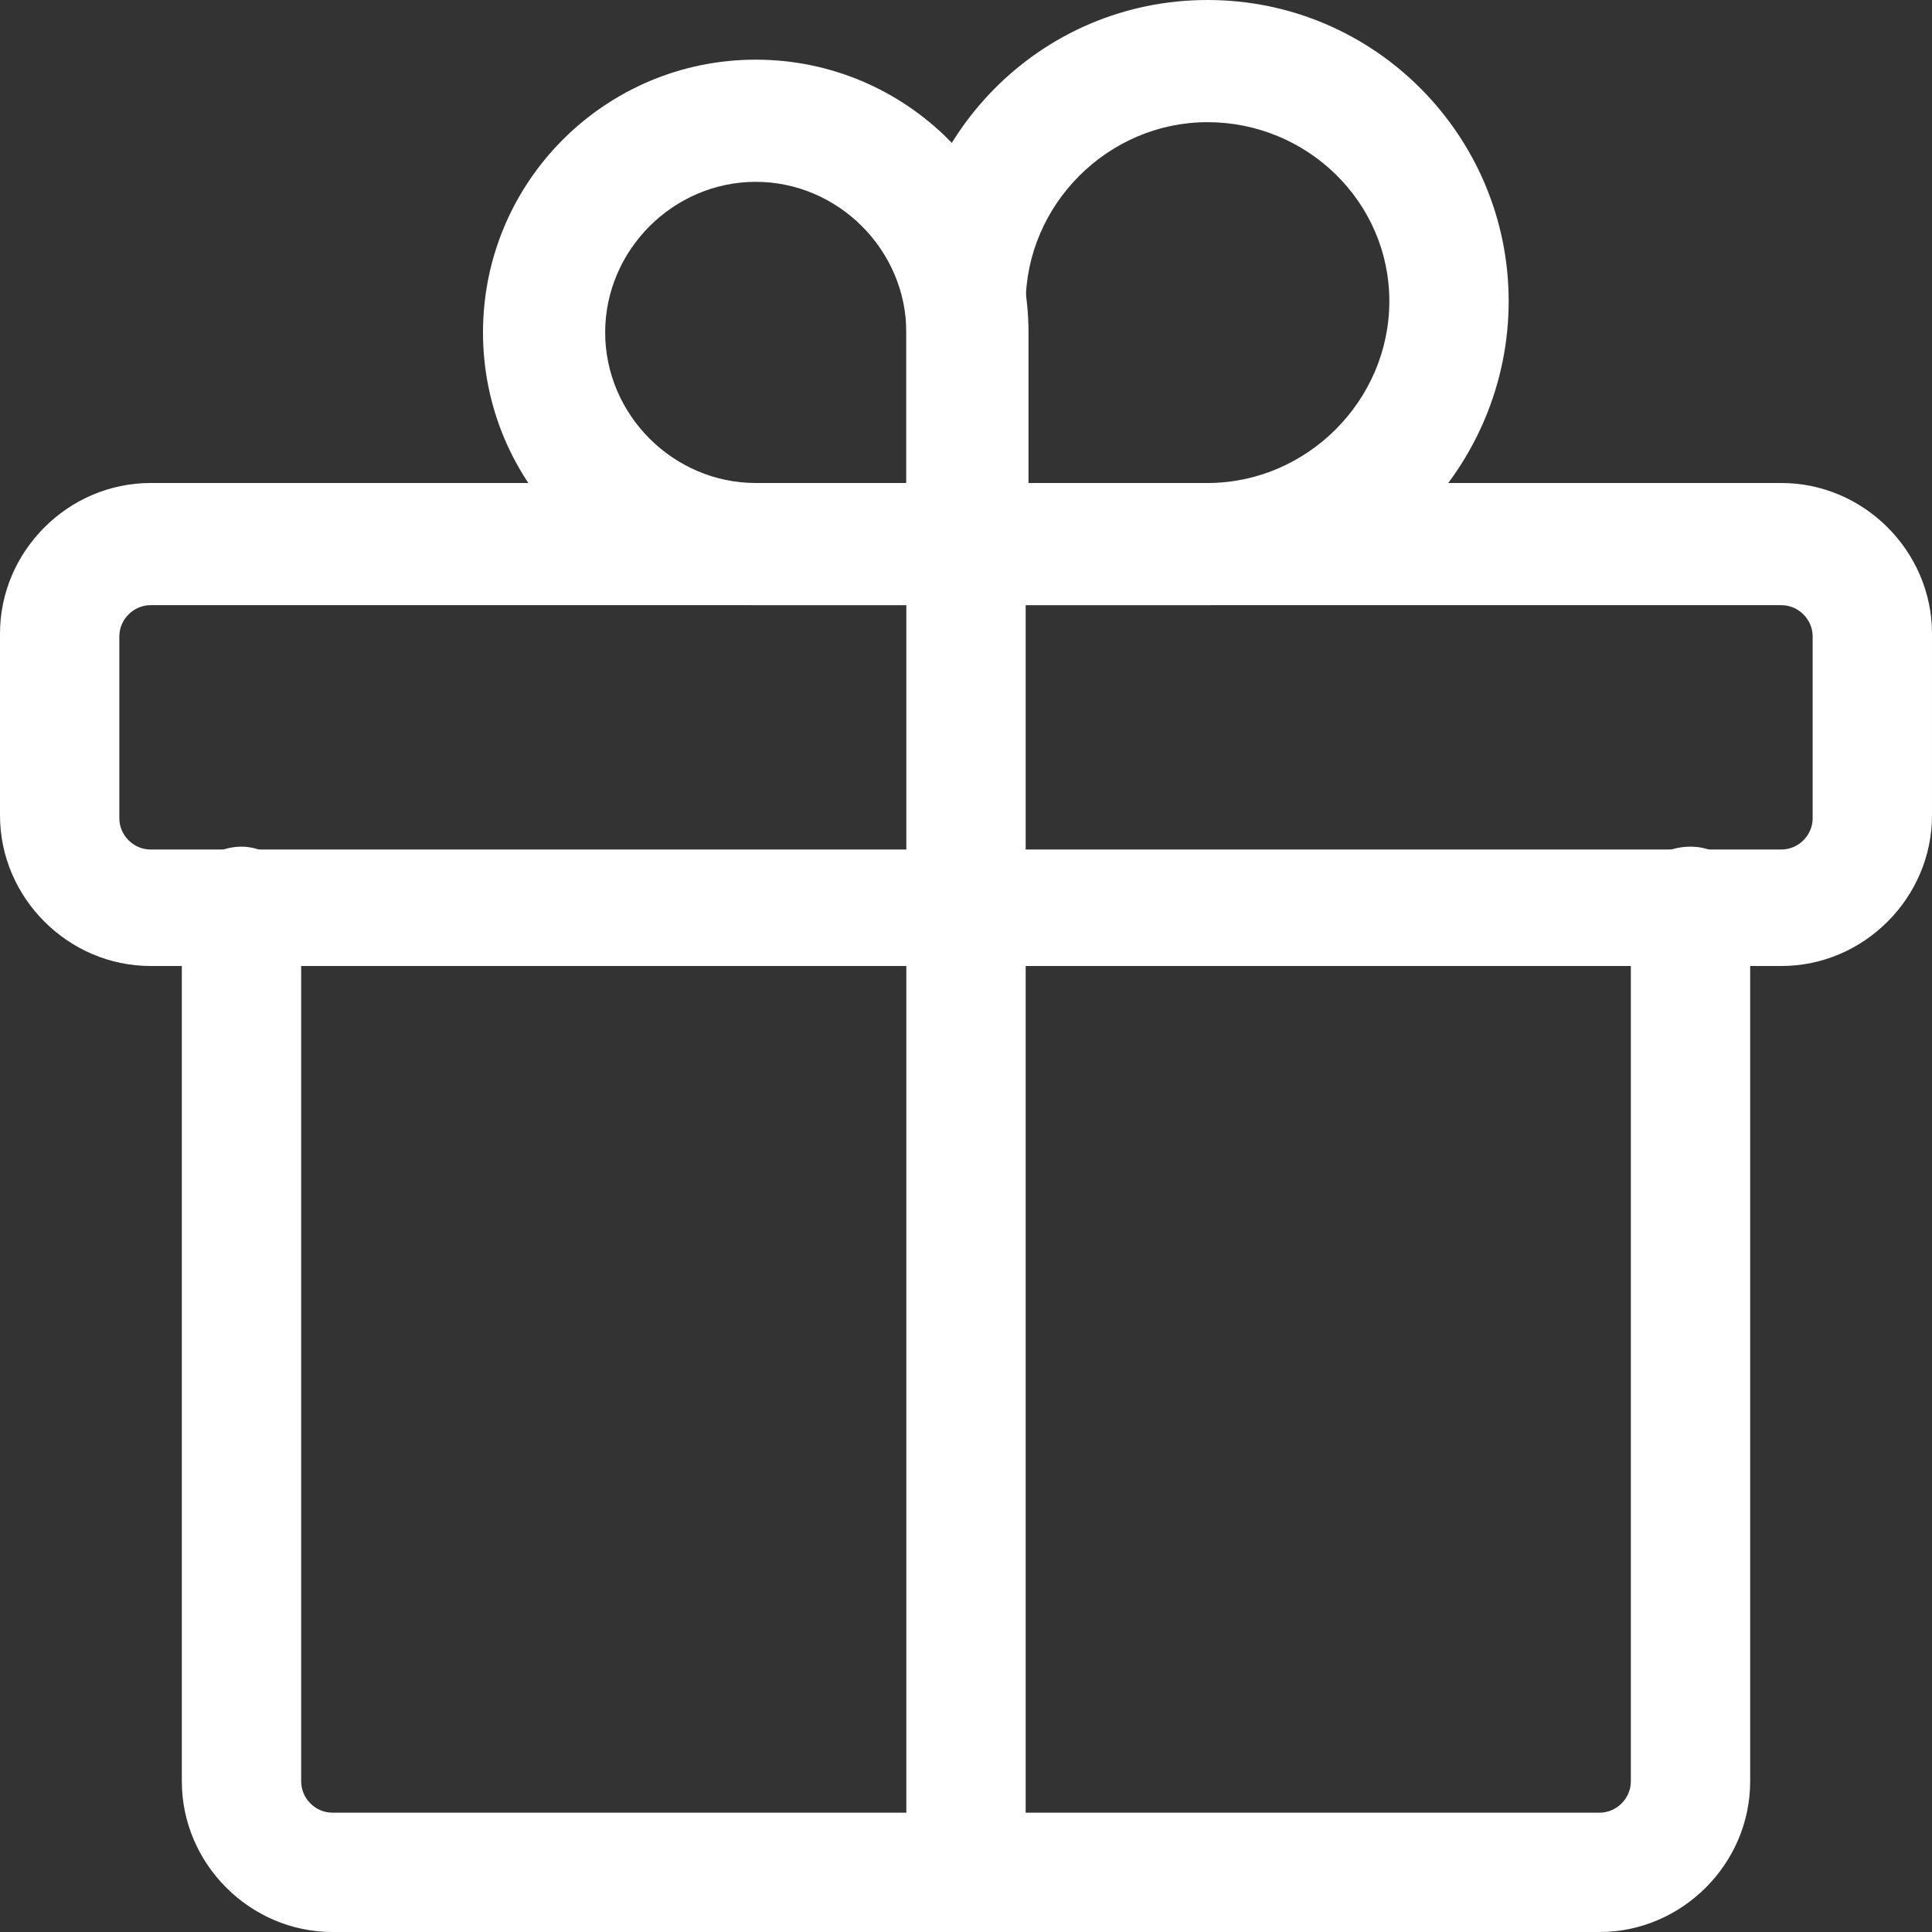
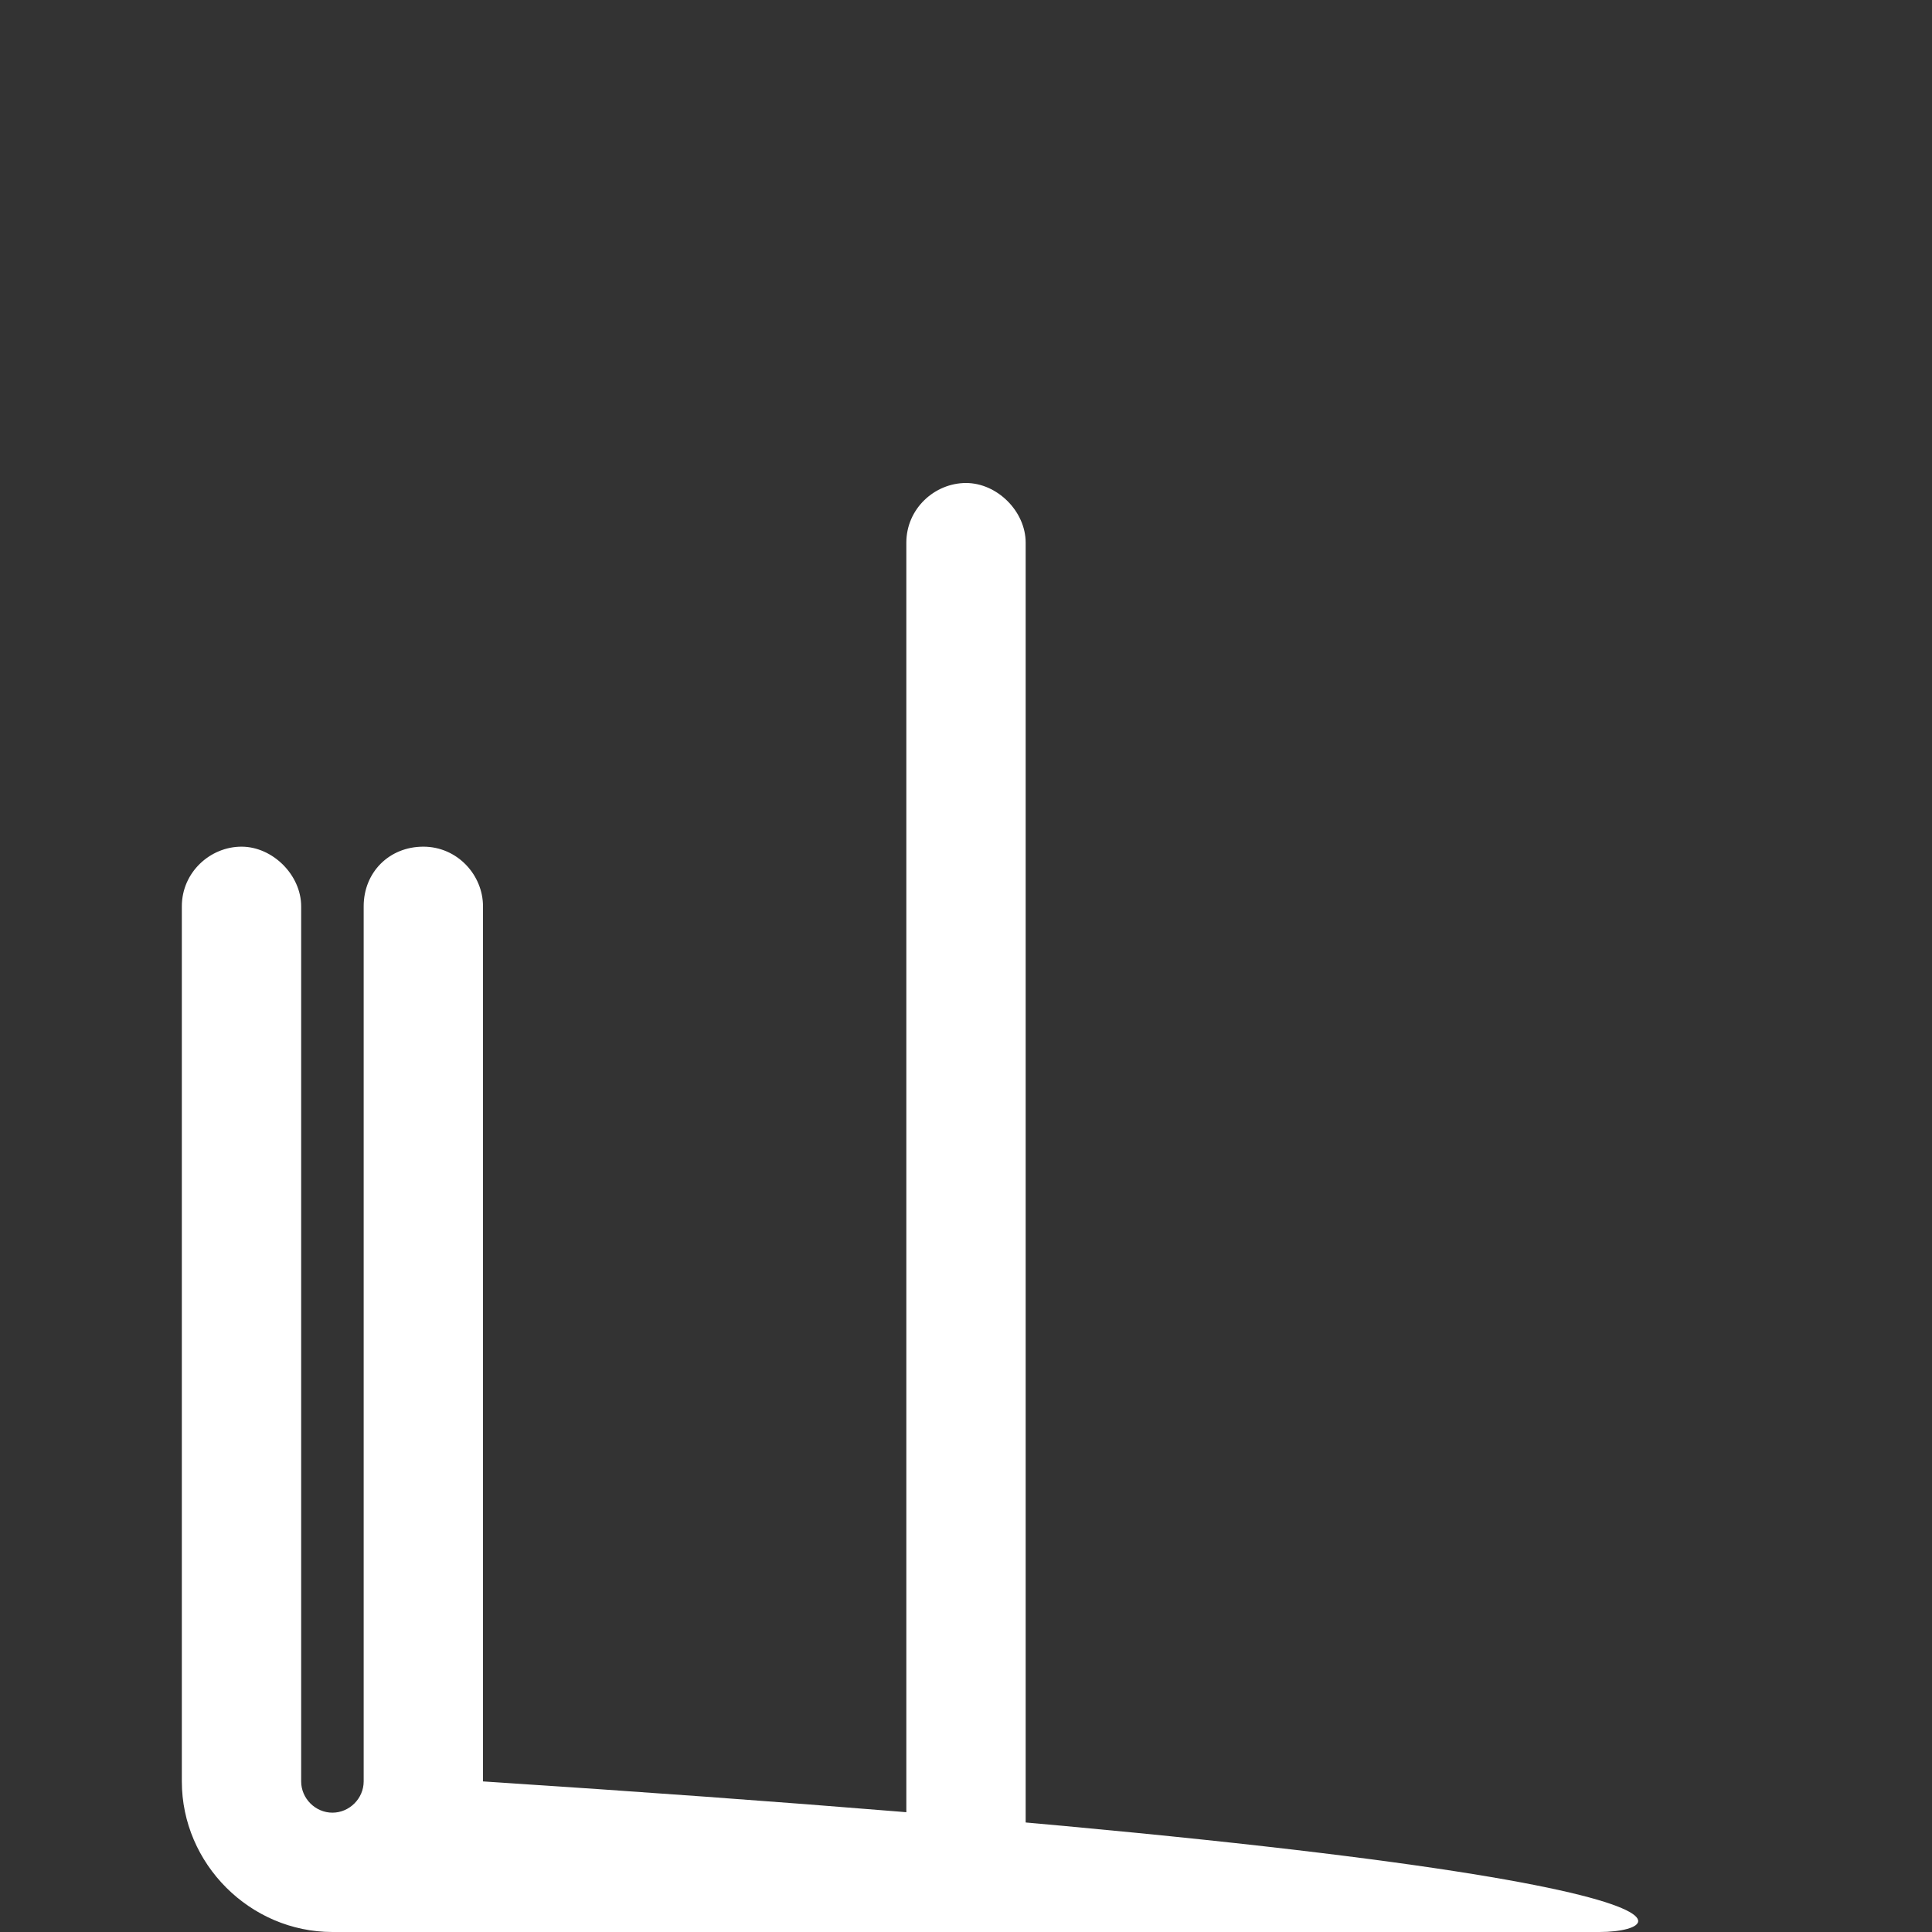
<svg xmlns="http://www.w3.org/2000/svg" version="1.1" id="Layer_1" x="0px" y="0px" width="68px" height="68px" viewBox="0 0 68 68" style="enable-background:new 0 0 68 68;" xml:space="preserve">
  <rect x="0" y="0" width="68" height="68" fill="#333333" stroke="none" />
  <style type="text/css">
	.st0{fill:#FFFFFF;}
</style>
  <g>
-     <path class="st0" d="M34,21.3h-7.4c-5.3,0-9.6-4.3-9.6-9.6s4.3-9.6,9.6-9.6s9.6,4.3,9.6,9.6v7.4C36.1,20.3,35.2,21.3,34,21.3z    M26.6,6.4c-2.9,0-5.3,2.4-5.3,5.3s2.4,5.3,5.3,5.3h5.3v-5.3C31.9,8.8,29.5,6.4,26.6,6.4z" />
-     <path class="st0" d="M42.5,21.3H34c-1.2,0-2.1-1-2.1-2.1v-8.5C31.9,4.8,36.6,0,42.5,0s10.6,4.8,10.6,10.6S48.4,21.3,42.5,21.3z    M36.1,17h6.4c3.5,0,6.4-2.9,6.4-6.4S46,4.3,42.5,4.3c-3.5,0-6.4,2.9-6.4,6.4V17z" />
-     <path class="st0" d="M56.3,68H11.7c-2.9,0-5.3-2.4-5.3-5.3V31.9c0-1.2,1-2.1,2.1-2.1s2.1,1,2.1,2.1v30.8c0,0.6,0.5,1.1,1.1,1.1   h44.6c0.6,0,1.1-0.5,1.1-1.1V31.9c0-1.2,0.9-2.1,2.1-2.1s2.1,1,2.1,2.1v30.8C61.6,65.6,59.2,68,56.3,68z" />
-     <path class="st0" d="M62.7,34H5.3C2.4,34,0,31.6,0,28.7v-6.4C0,19.4,2.4,17,5.3,17h57.4c2.9,0,5.3,2.4,5.3,5.3v6.4   C68,31.6,65.6,34,62.7,34z M5.3,21.3c-0.6,0-1.1,0.5-1.1,1.1v6.4c0,0.6,0.5,1.1,1.1,1.1h57.4c0.6,0,1.1-0.5,1.1-1.1v-6.4   c0-0.6-0.5-1.1-1.1-1.1H5.3z" />
+     <path class="st0" d="M56.3,68H11.7c-2.9,0-5.3-2.4-5.3-5.3V31.9c0-1.2,1-2.1,2.1-2.1s2.1,1,2.1,2.1v30.8c0,0.6,0.5,1.1,1.1,1.1   c0.6,0,1.1-0.5,1.1-1.1V31.9c0-1.2,0.9-2.1,2.1-2.1s2.1,1,2.1,2.1v30.8C61.6,65.6,59.2,68,56.3,68z" />
    <path class="st0" d="M34,68c-1.2,0-2.1-0.9-2.1-2.1V19.1c0-1.2,1-2.1,2.1-2.1s2.1,1,2.1,2.1v46.7C36.1,67,35.2,68,34,68z" />
  </g>
  <g>
</g>
  <g>
</g>
  <g>
</g>
  <g>
</g>
  <g>
</g>
  <g>
</g>
  <g>
</g>
  <g>
</g>
  <g>
</g>
  <g>
</g>
  <g>
</g>
  <g>
</g>
  <g>
</g>
  <g>
</g>
  <g>
</g>
</svg>